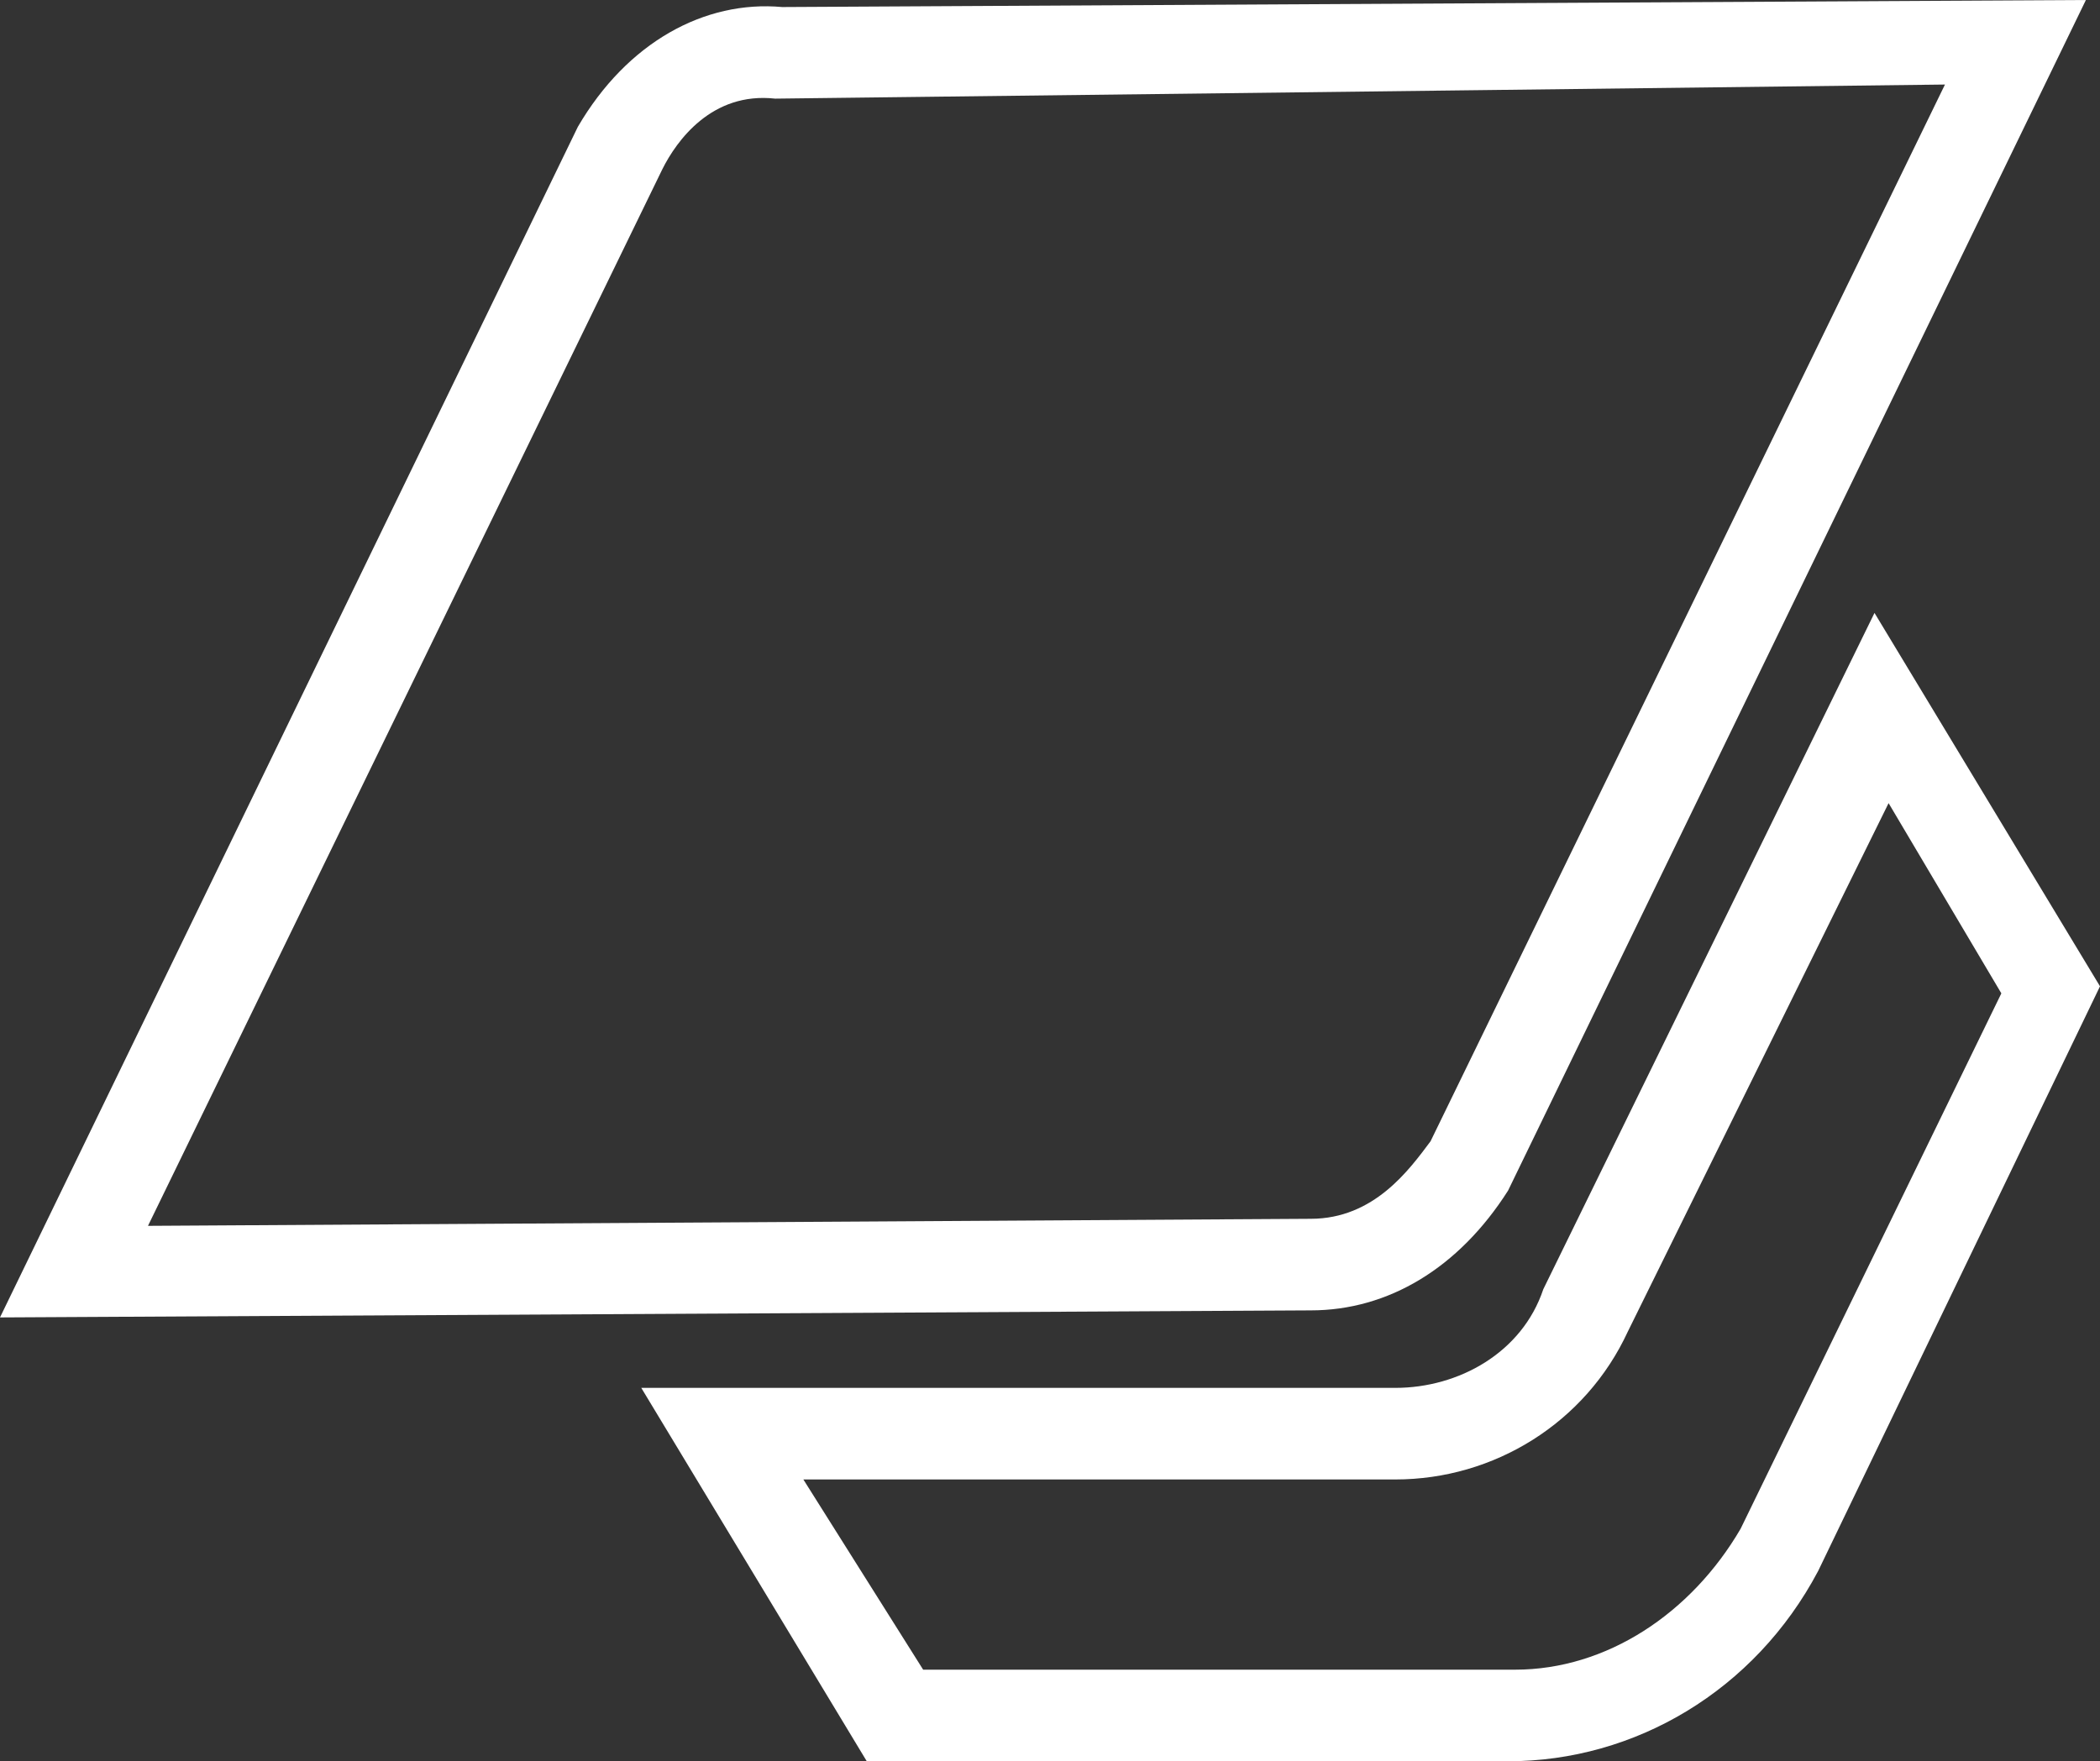
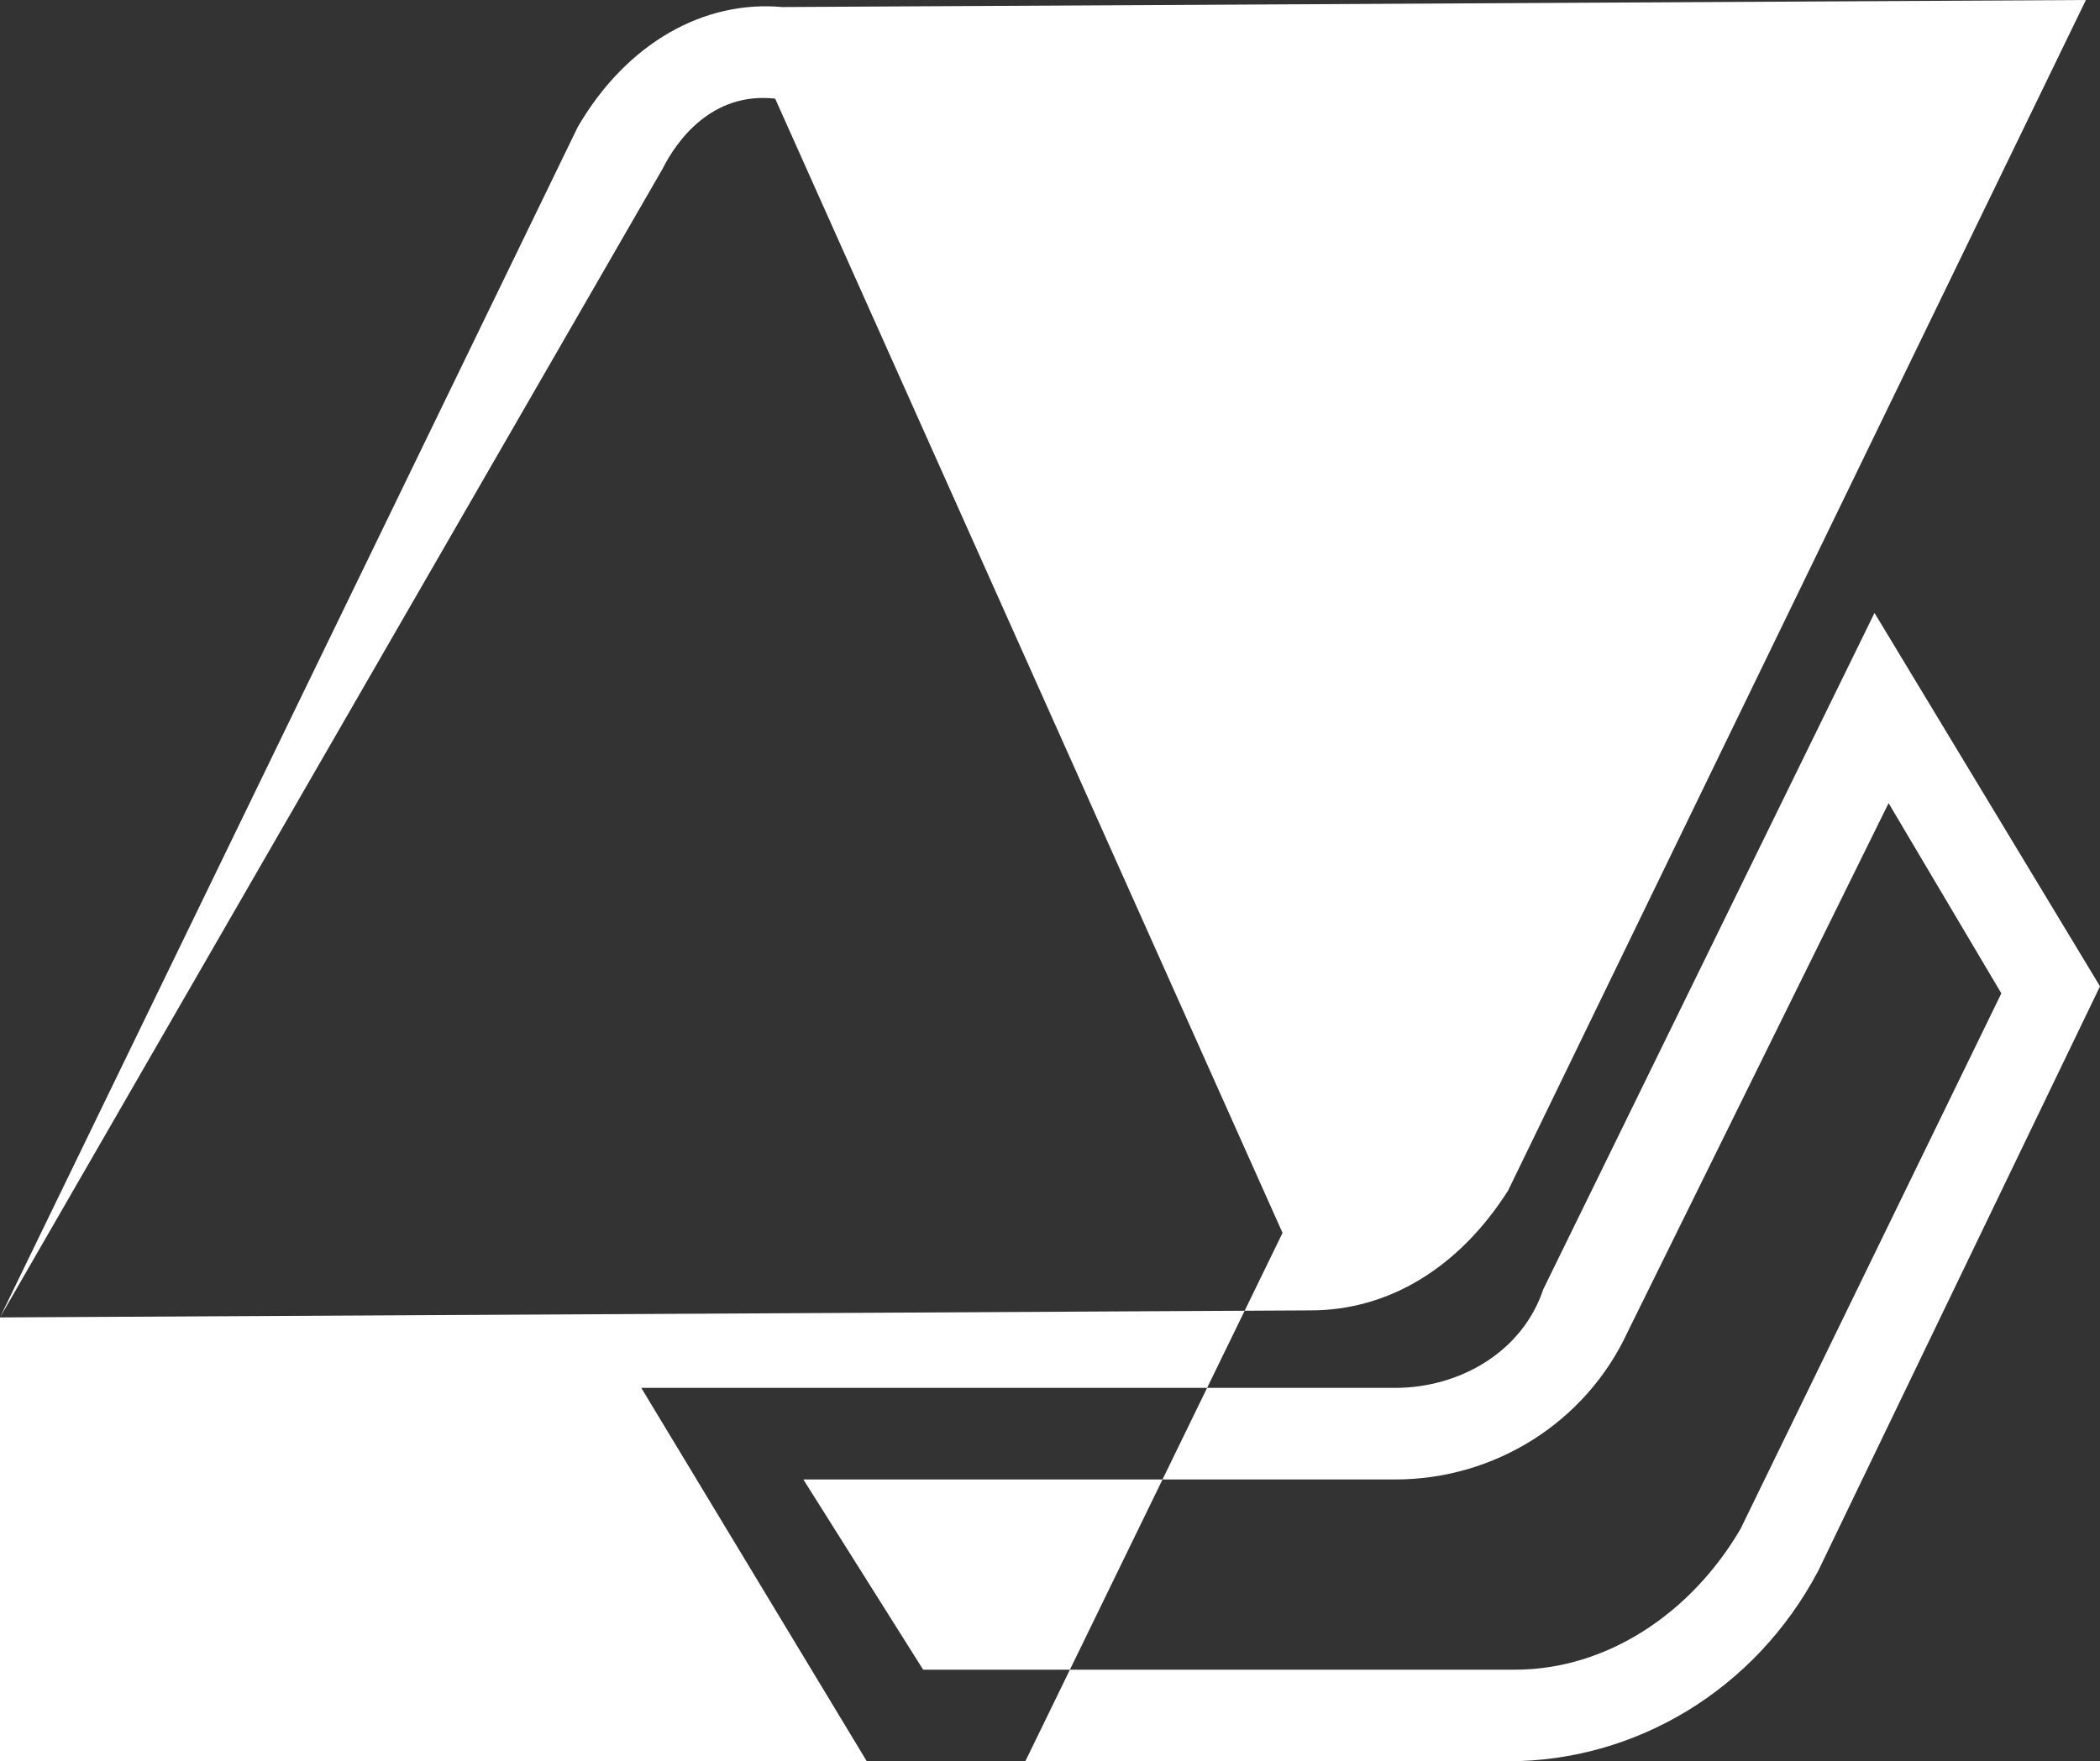
<svg xmlns="http://www.w3.org/2000/svg" version="1.1" id="Layer_1" x="0px" y="0px" viewBox="0 0 29.8 25" style="enable-background:new 0 0 29.8 25;" xml:space="preserve">
  <rect x="0" y="0" width="29.8" height="25" fill="#333333" stroke="none" />
  <style type="text/css"> .st0{fill:#FFFFFF;} </style>
-   <path class="st0" d="M21.4,25h-9.1l-3.2-5.3h10.7c0.9,0,1.8-0.5,2.1-1.4l0,0l4.7-9.6l3.2,5.3l-4,8.3C24.9,24,23.2,25,21.4,25z M13.1,23.7h8.4c1.3,0,2.5-0.8,3.2-2l3.7-7.6l-1.6-2.7l-3.7,7.5c-0.6,1.3-1.9,2.1-3.3,2.1h-8.4L13.1,23.7z M0,18.7L8.2,1.8 C8.9,0.6,10,0,11.1,0.1L29.6,0l-8.2,16.9c-0.7,1.1-1.7,1.7-2.8,1.7L0,18.7z M9.4,2.4l-7.3,15l16.5-0.1c0.9,0,1.4-0.7,1.7-1.1l7.3-15 L11,1.4C10.1,1.3,9.6,2,9.4,2.4z" />
+   <path class="st0" d="M21.4,25h-9.1l-3.2-5.3h10.7c0.9,0,1.8-0.5,2.1-1.4l0,0l4.7-9.6l3.2,5.3l-4,8.3C24.9,24,23.2,25,21.4,25z M13.1,23.7h8.4c1.3,0,2.5-0.8,3.2-2l3.7-7.6l-1.6-2.7l-3.7,7.5c-0.6,1.3-1.9,2.1-3.3,2.1h-8.4L13.1,23.7z M0,18.7L8.2,1.8 C8.9,0.6,10,0,11.1,0.1L29.6,0l-8.2,16.9c-0.7,1.1-1.7,1.7-2.8,1.7L0,18.7z l-7.3,15l16.5-0.1c0.9,0,1.4-0.7,1.7-1.1l7.3-15 L11,1.4C10.1,1.3,9.6,2,9.4,2.4z" />
</svg>